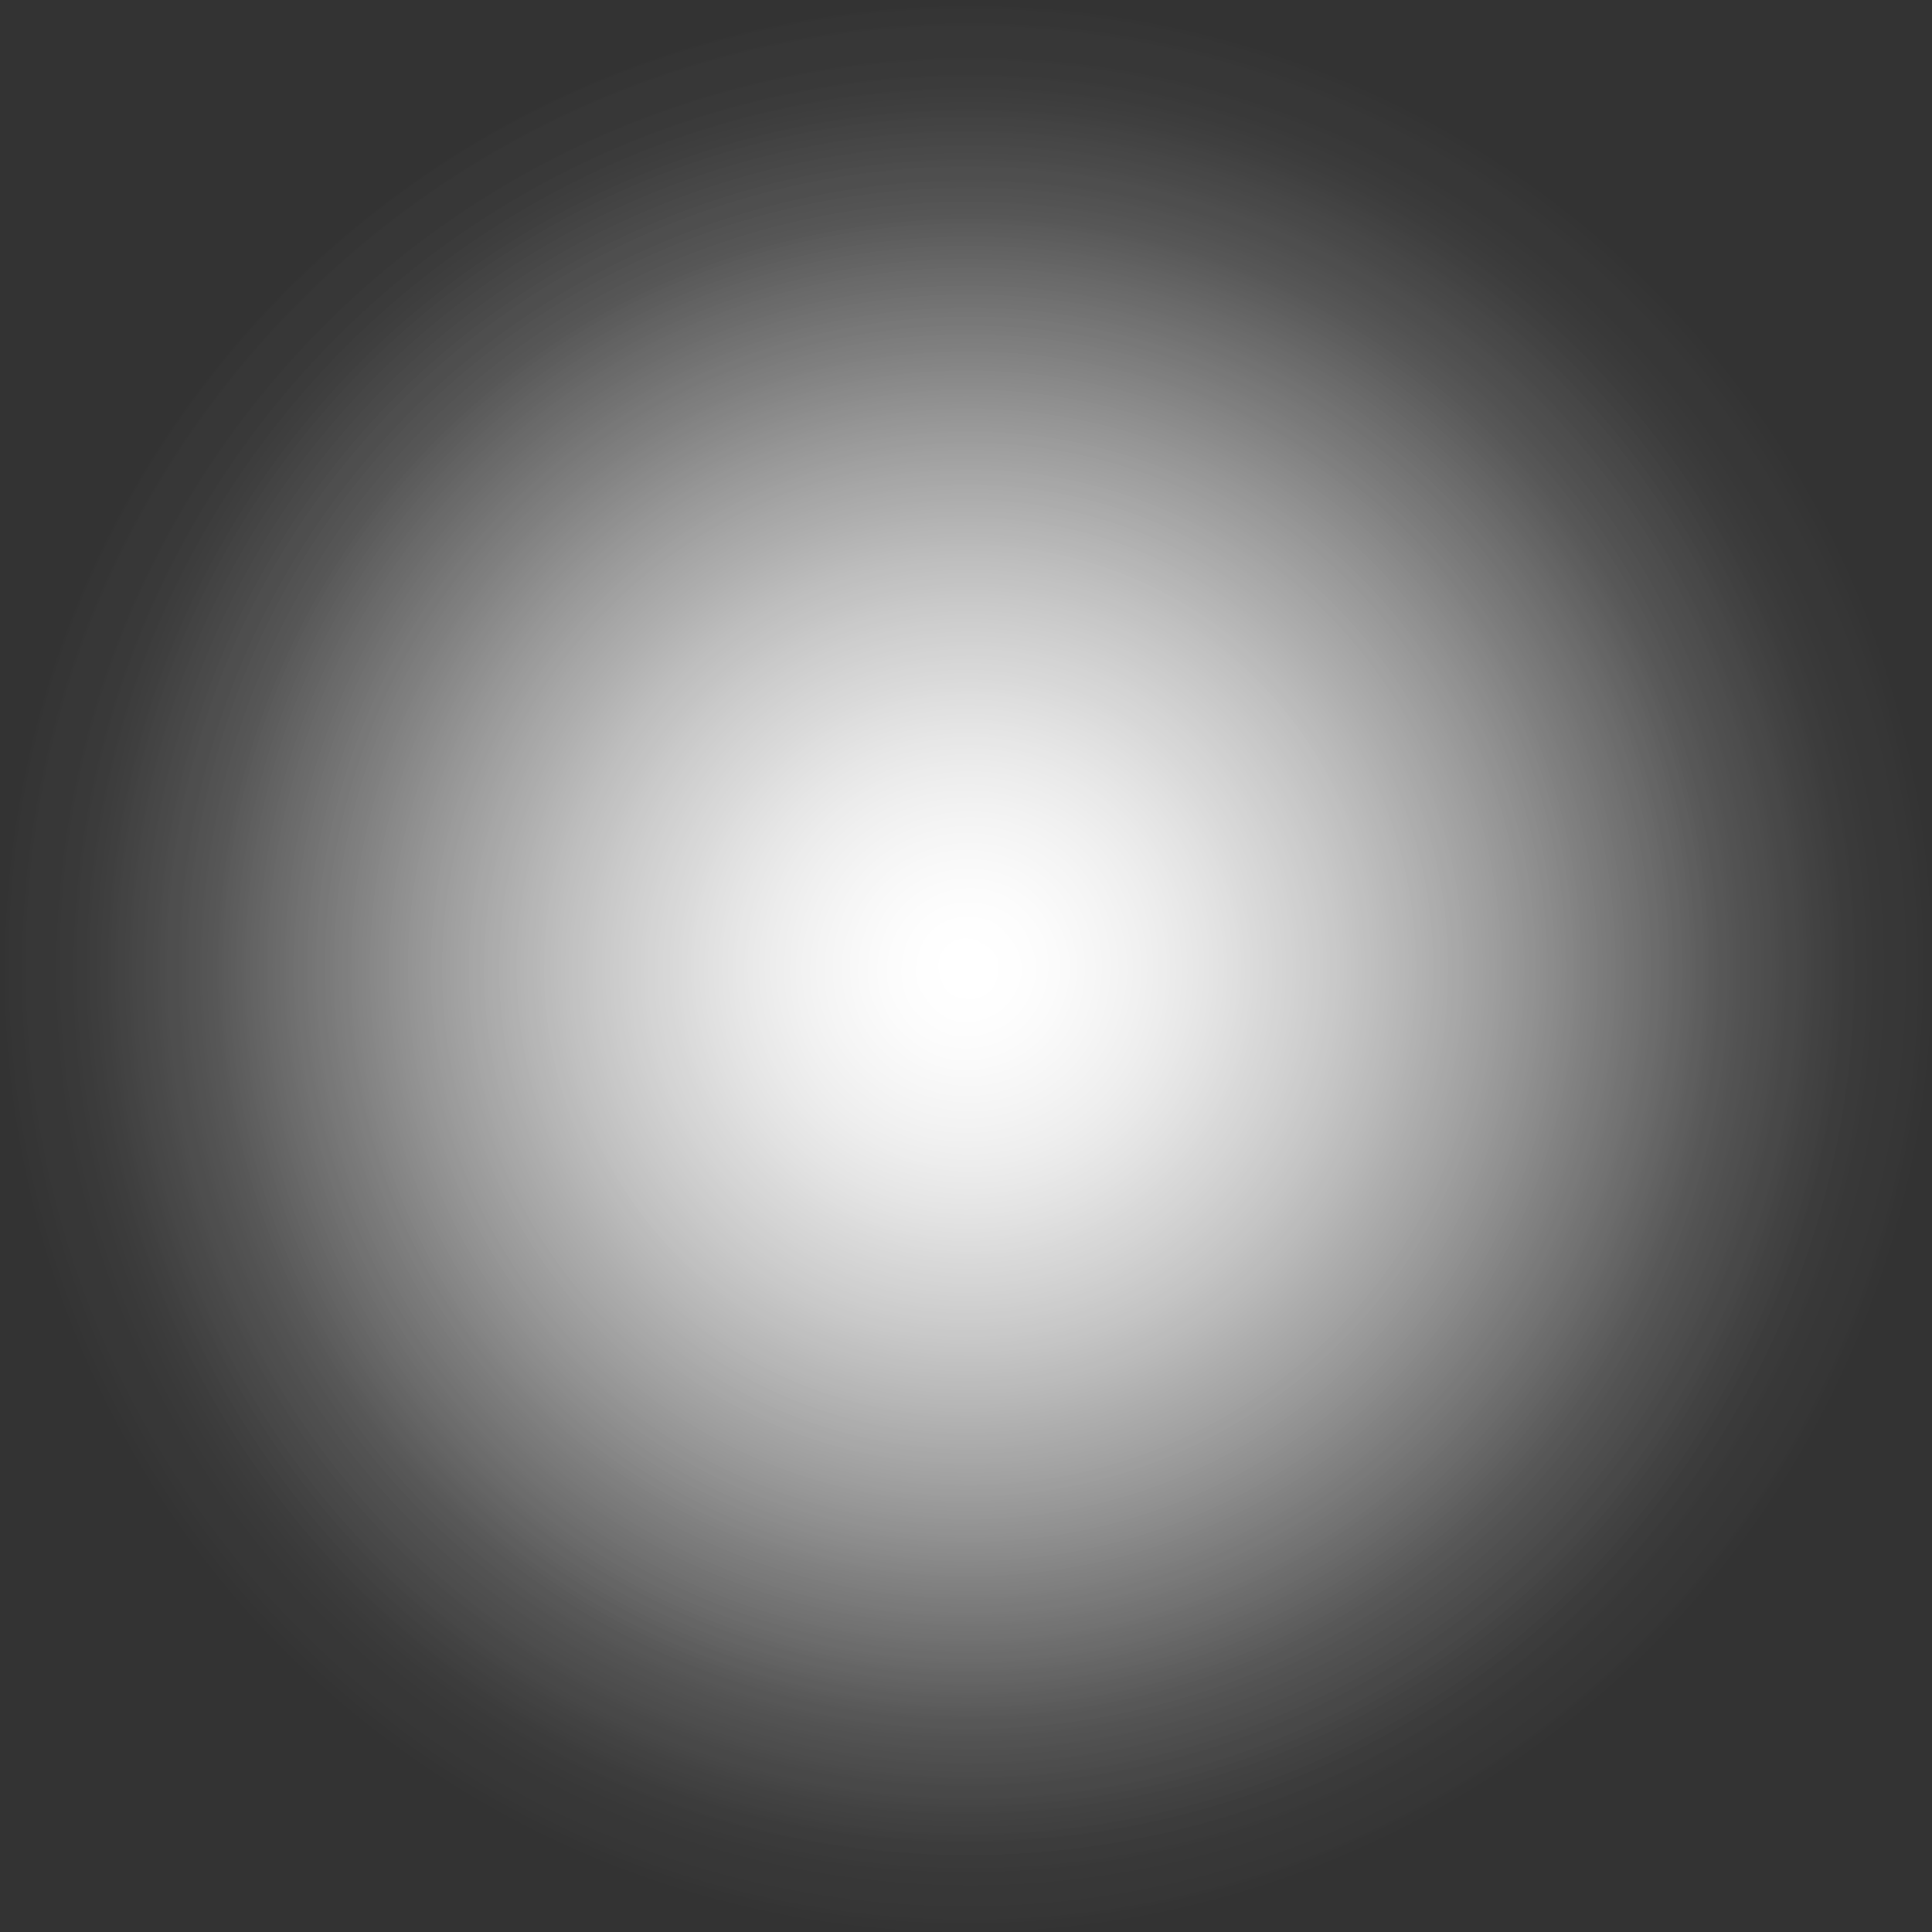
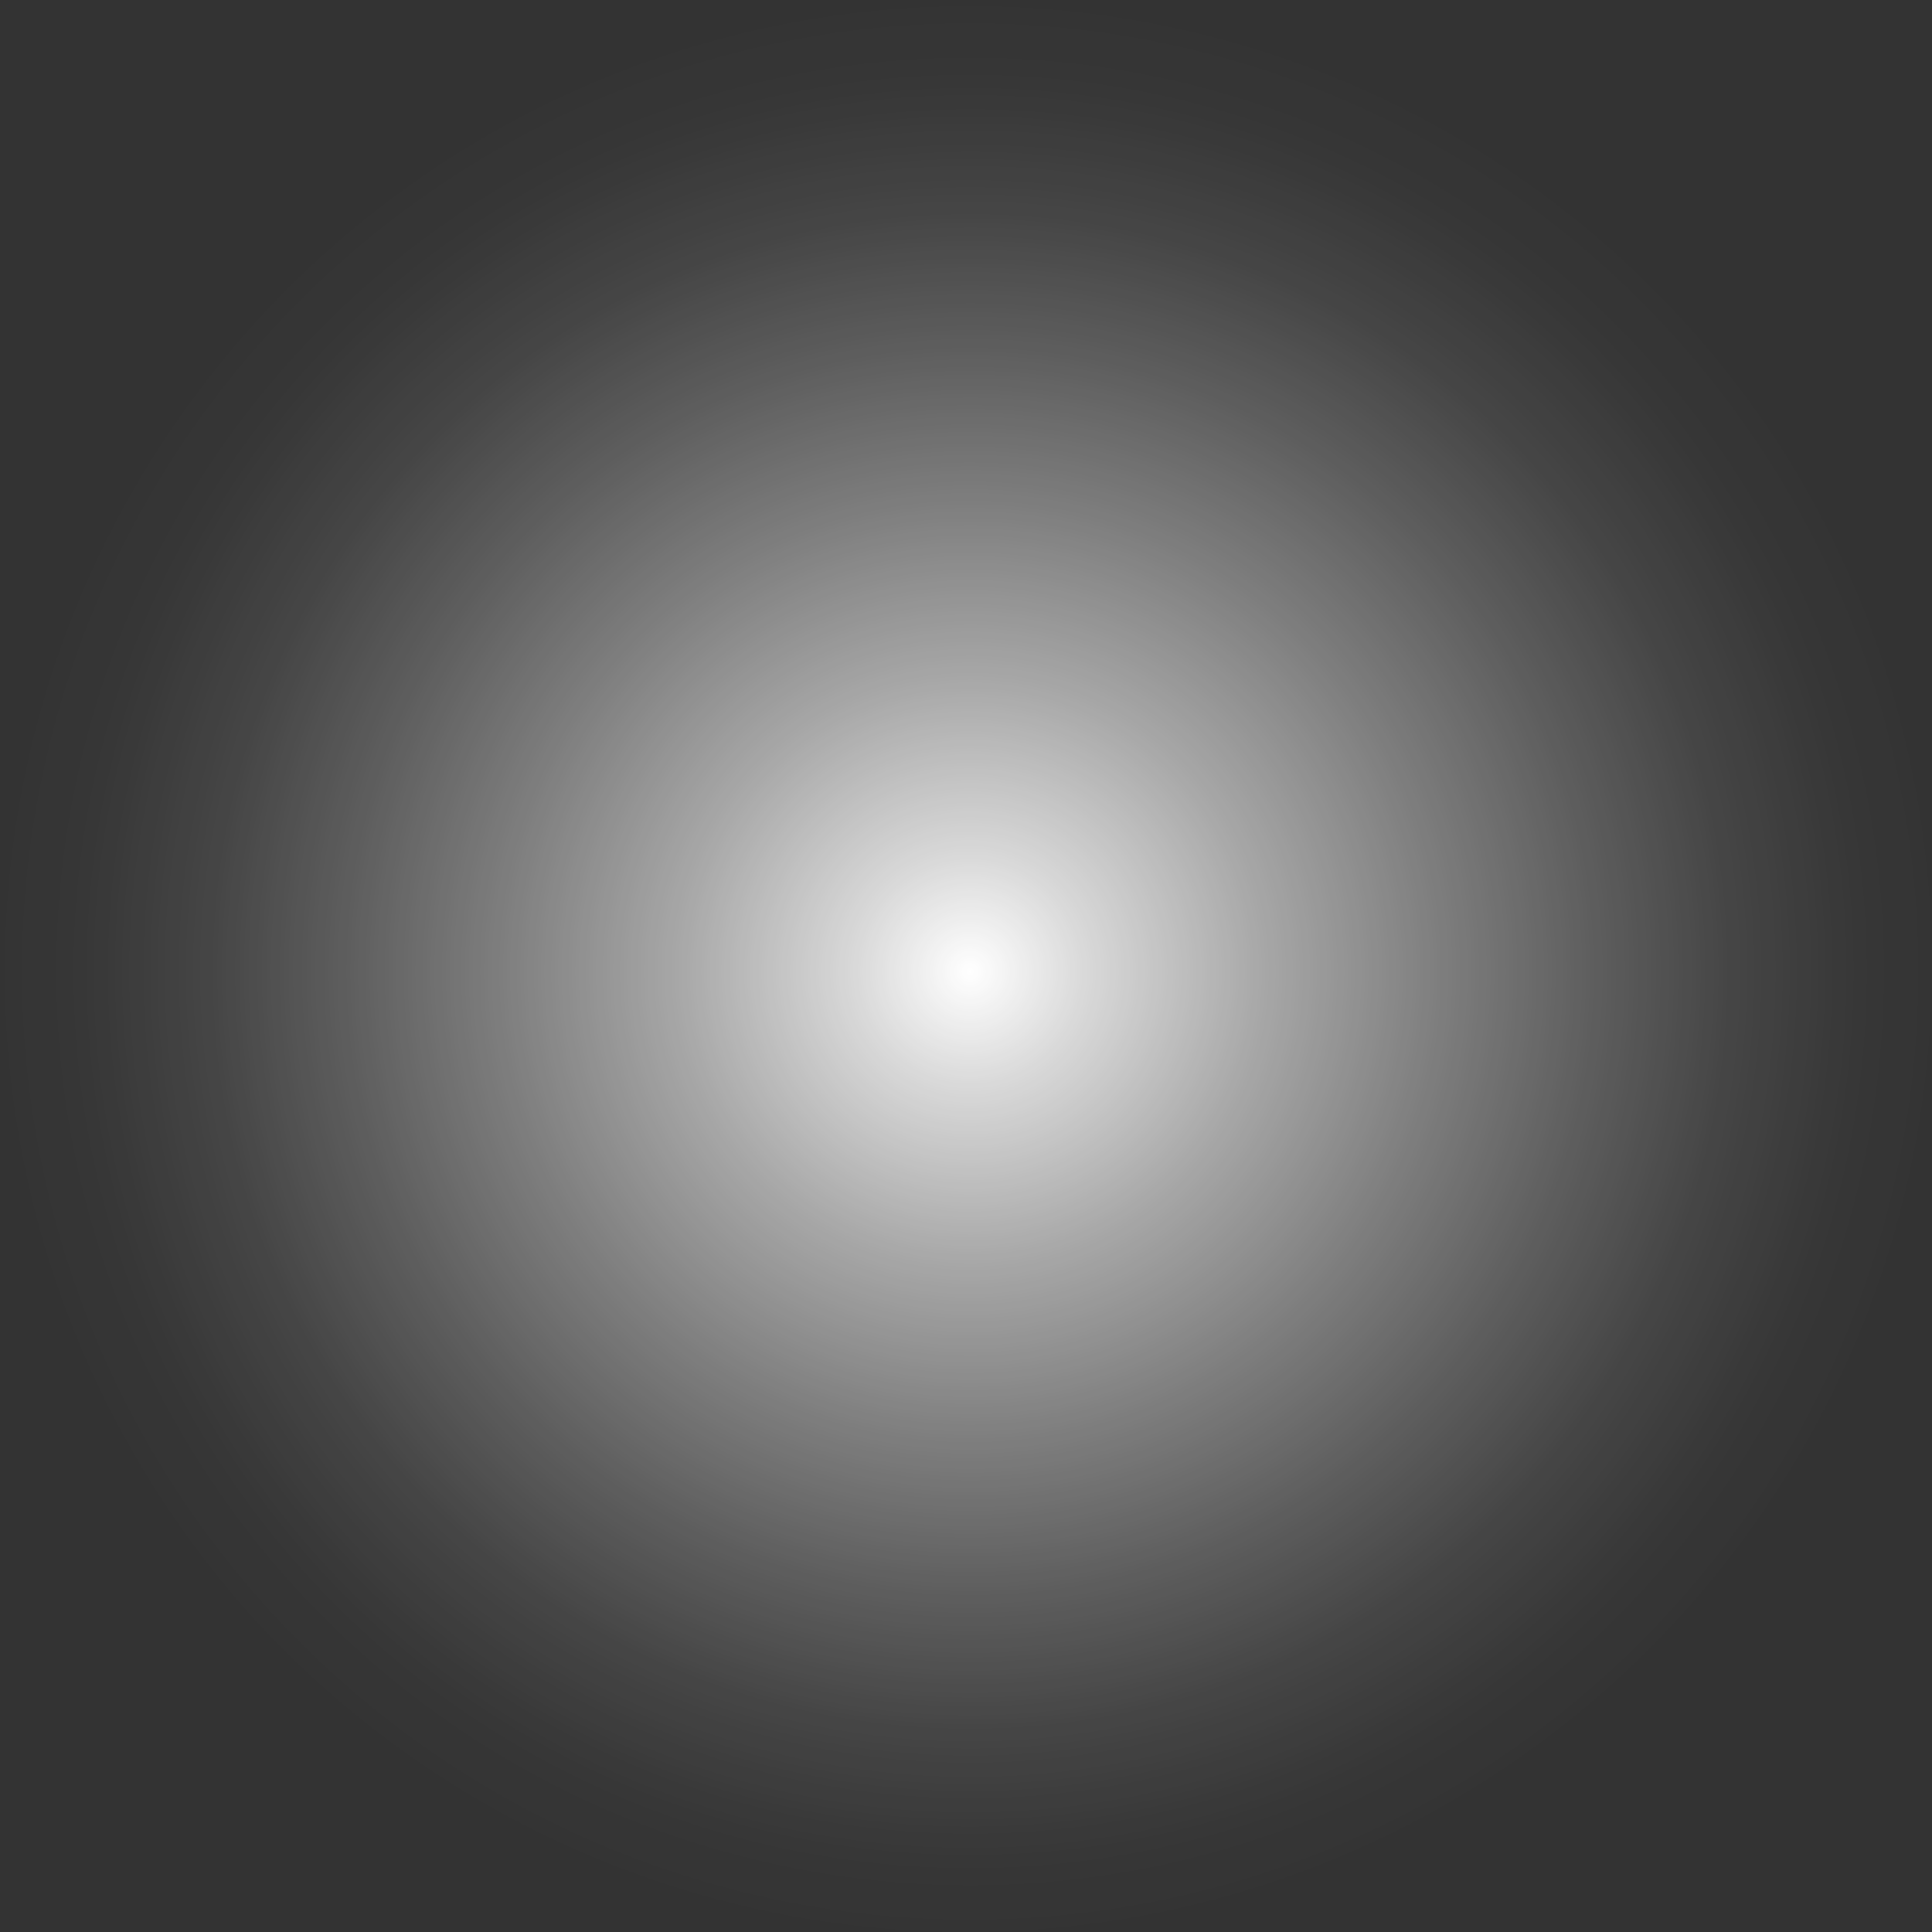
<svg xmlns="http://www.w3.org/2000/svg" xmlns:xlink="http://www.w3.org/1999/xlink" id="_Слой_2" data-name="Слой 2" viewBox="0 0 231.23 231.23">
  <rect x="0" y="0" width="231.23" height="231.23" fill="#333333" stroke="none" />
  <defs>
    <style> .cls-1 { fill: url(#_Безымянный_градиент_14-2); } .cls-2 { clip-path: url(#clippath); } .cls-3 { fill: url(#_Безымянный_градиент_14); } </style>
    <radialGradient id="_Безымянный_градиент_14" data-name="Безымянный градиент 14" cx="115.61" cy="115.61" fx="115.61" fy="115.61" r="115.61" gradientTransform="translate(115.61 -47.89) rotate(45)" gradientUnits="userSpaceOnUse">
      <stop offset="0" stop-color="#fff" />
      <stop offset=".12" stop-color="#fff" stop-opacity=".81" />
      <stop offset=".3" stop-color="#fff" stop-opacity=".57" />
      <stop offset=".48" stop-color="#fff" stop-opacity=".37" />
      <stop offset=".64" stop-color="#fff" stop-opacity=".21" />
      <stop offset=".78" stop-color="#fff" stop-opacity=".09" />
      <stop offset=".91" stop-color="#fff" stop-opacity=".02" />
      <stop offset="1" stop-color="#fff" stop-opacity="0" />
    </radialGradient>
    <clipPath id="clippath">
      <circle class="cls-3" cx="115.61" cy="115.61" r="115.61" transform="translate(-47.89 115.61) rotate(-45)" />
    </clipPath>
    <radialGradient id="_Безымянный_градиент_14-2" data-name="Безымянный градиент 14" cx="-255.77" cy="107.16" fx="-255.77" fy="107.16" r="1" gradientTransform="translate(29685.87 12505.11) scale(115.61 -115.61)" xlink:href="#_Безымянный_градиент_14" />
  </defs>
  <g id="_Слой_1-2" data-name="Слой 1">
    <g>
-       <circle class="cls-3" cx="115.61" cy="115.61" r="115.61" transform="translate(-47.89 115.61) rotate(-45)" />
      <g class="cls-2">
        <rect class="cls-1" y="0" width="231.23" height="231.23" />
      </g>
    </g>
  </g>
</svg>